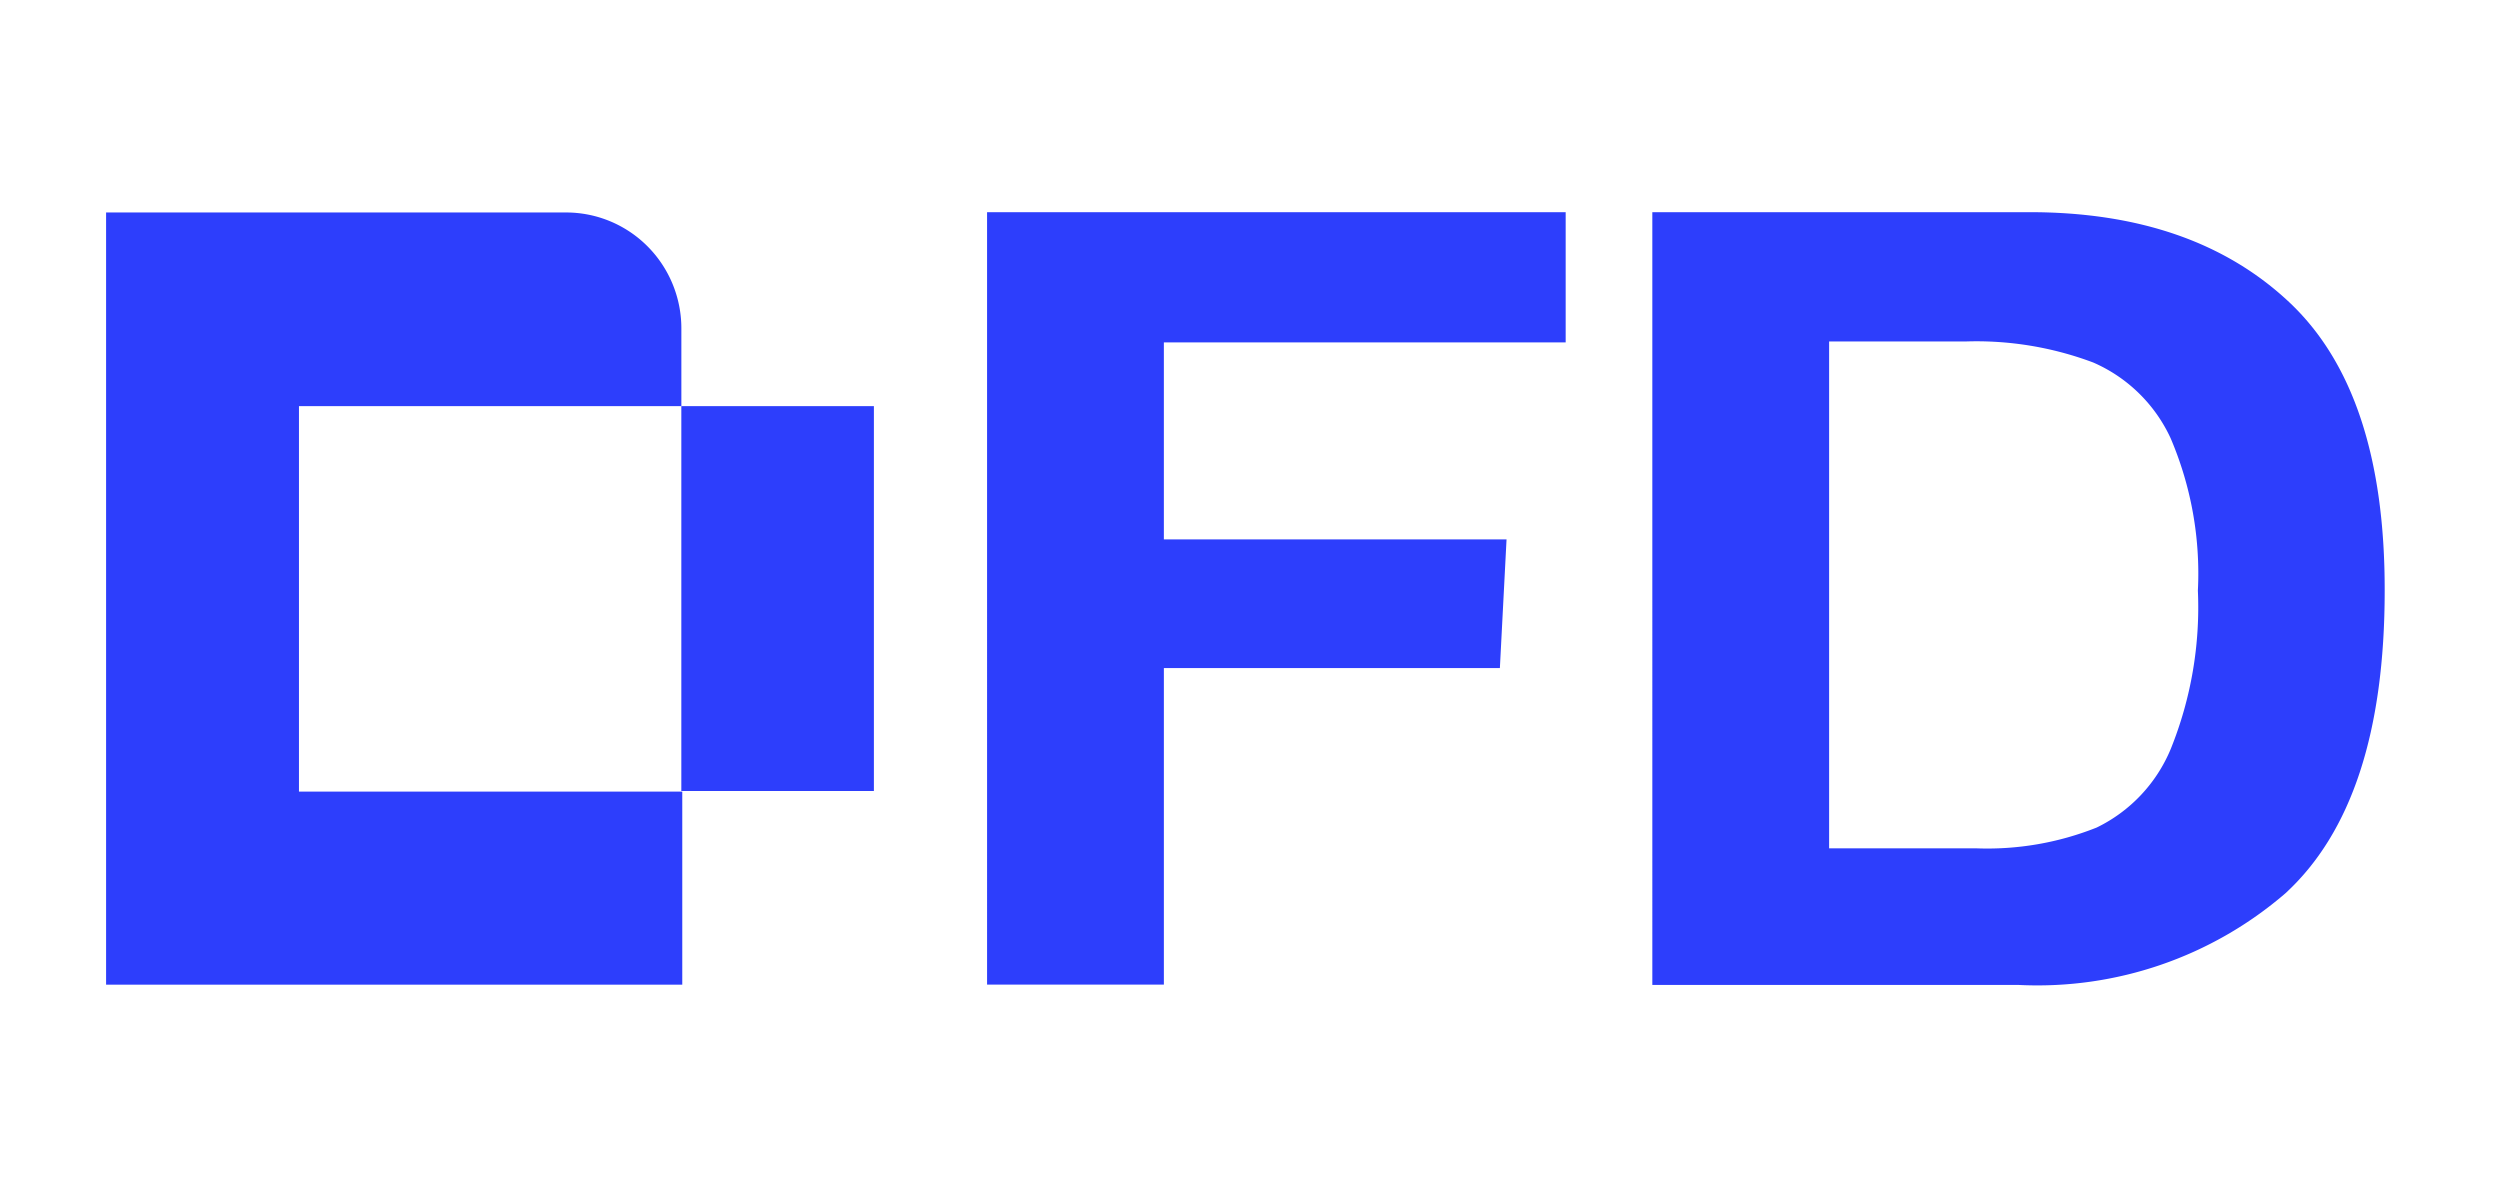
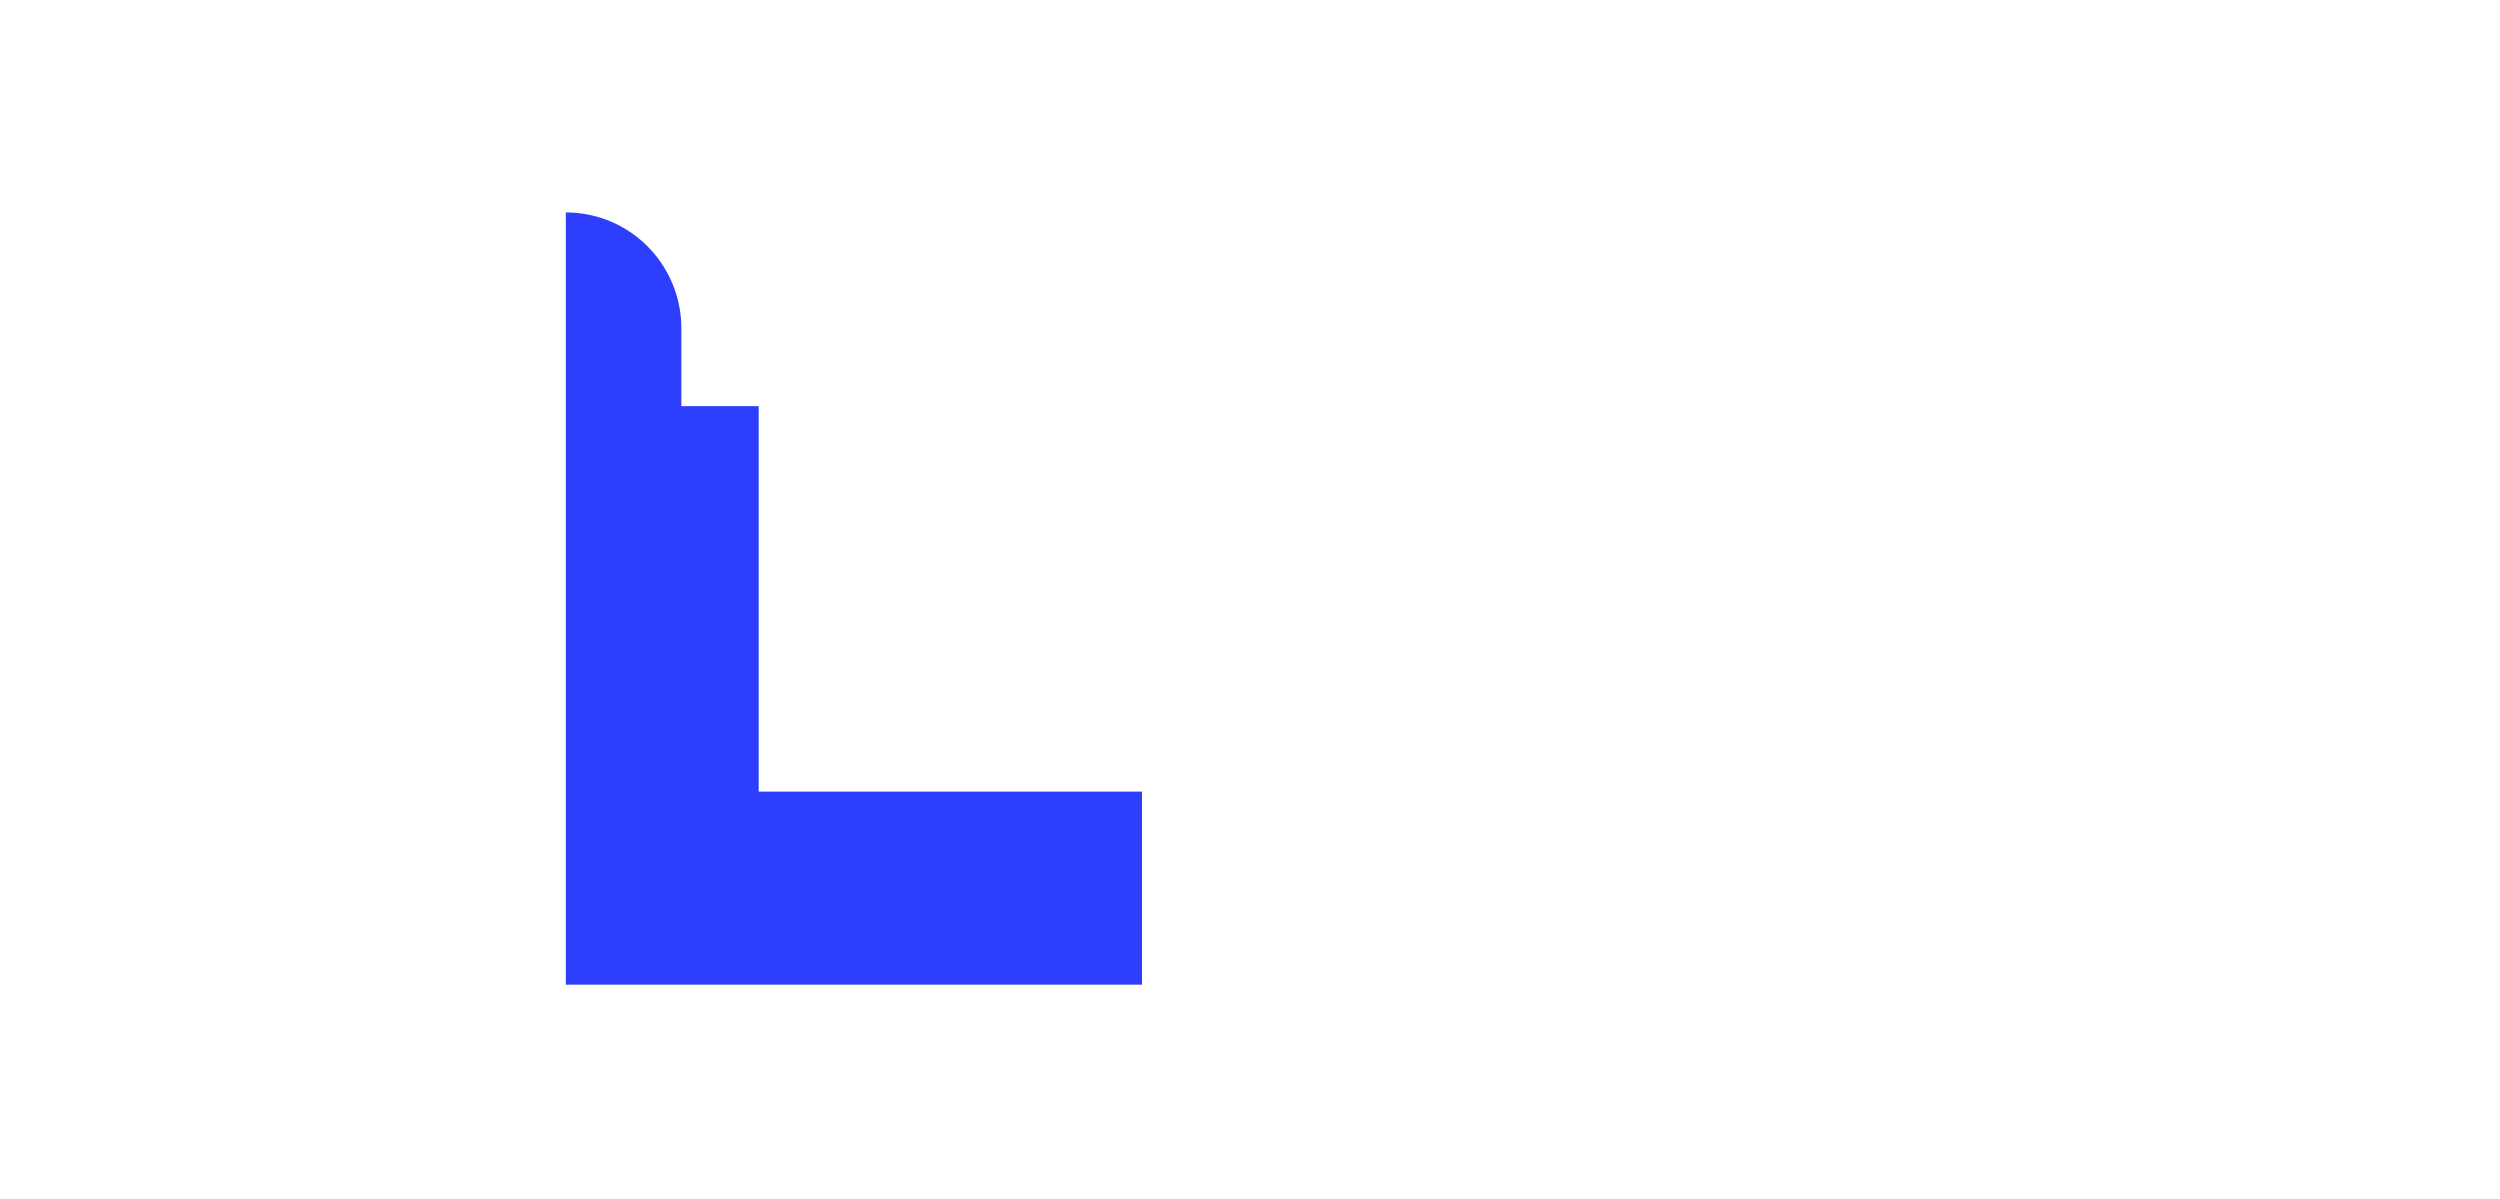
<svg xmlns="http://www.w3.org/2000/svg" width="271" height="130" fill="none">
-   <path fill="#2D3EFC" d="M169.719 37.116h-43.556V58.47h37.146l-.723 13.95h-36.423v34.314h-19.165V23h62.721v14.116ZM258.5 64.025c0 15.294-3.594 26.236-10.782 32.826a41.177 41.177 0 0 1-28.895 9.917h-39.711V23h40.894c11.834 0 21.214 3.25 28.139 9.752 6.925 6.501 10.377 16.925 10.355 31.273ZM227.271 89.71a16.488 16.488 0 0 0 8.054-8.562 41.007 41.007 0 0 0 2.925-17.123 37.295 37.295 0 0 0-2.958-16.53 16.483 16.483 0 0 0-8.383-8.198 35.976 35.976 0 0 0-13.872-2.28h-14.76v54.941h15.911a32.019 32.019 0 0 0 13.083-2.248ZM94.73 44.025H73.856v41.718H94.73V44.025Z" />
-   <path fill="#2D3EFC" d="M32.407 44.025H73.86v-8.397a12.621 12.621 0 0 0-.945-4.825 12.565 12.565 0 0 0-2.714-4.09 12.488 12.488 0 0 0-4.068-2.73 12.43 12.43 0 0 0-4.798-.95H11.5v83.702h62.458V85.81h-41.55V44.025Z" />
+   <path fill="#2D3EFC" d="M32.407 44.025H73.86v-8.397a12.621 12.621 0 0 0-.945-4.825 12.565 12.565 0 0 0-2.714-4.09 12.488 12.488 0 0 0-4.068-2.73 12.43 12.43 0 0 0-4.798-.95v83.702h62.458V85.81h-41.55V44.025Z" />
</svg>